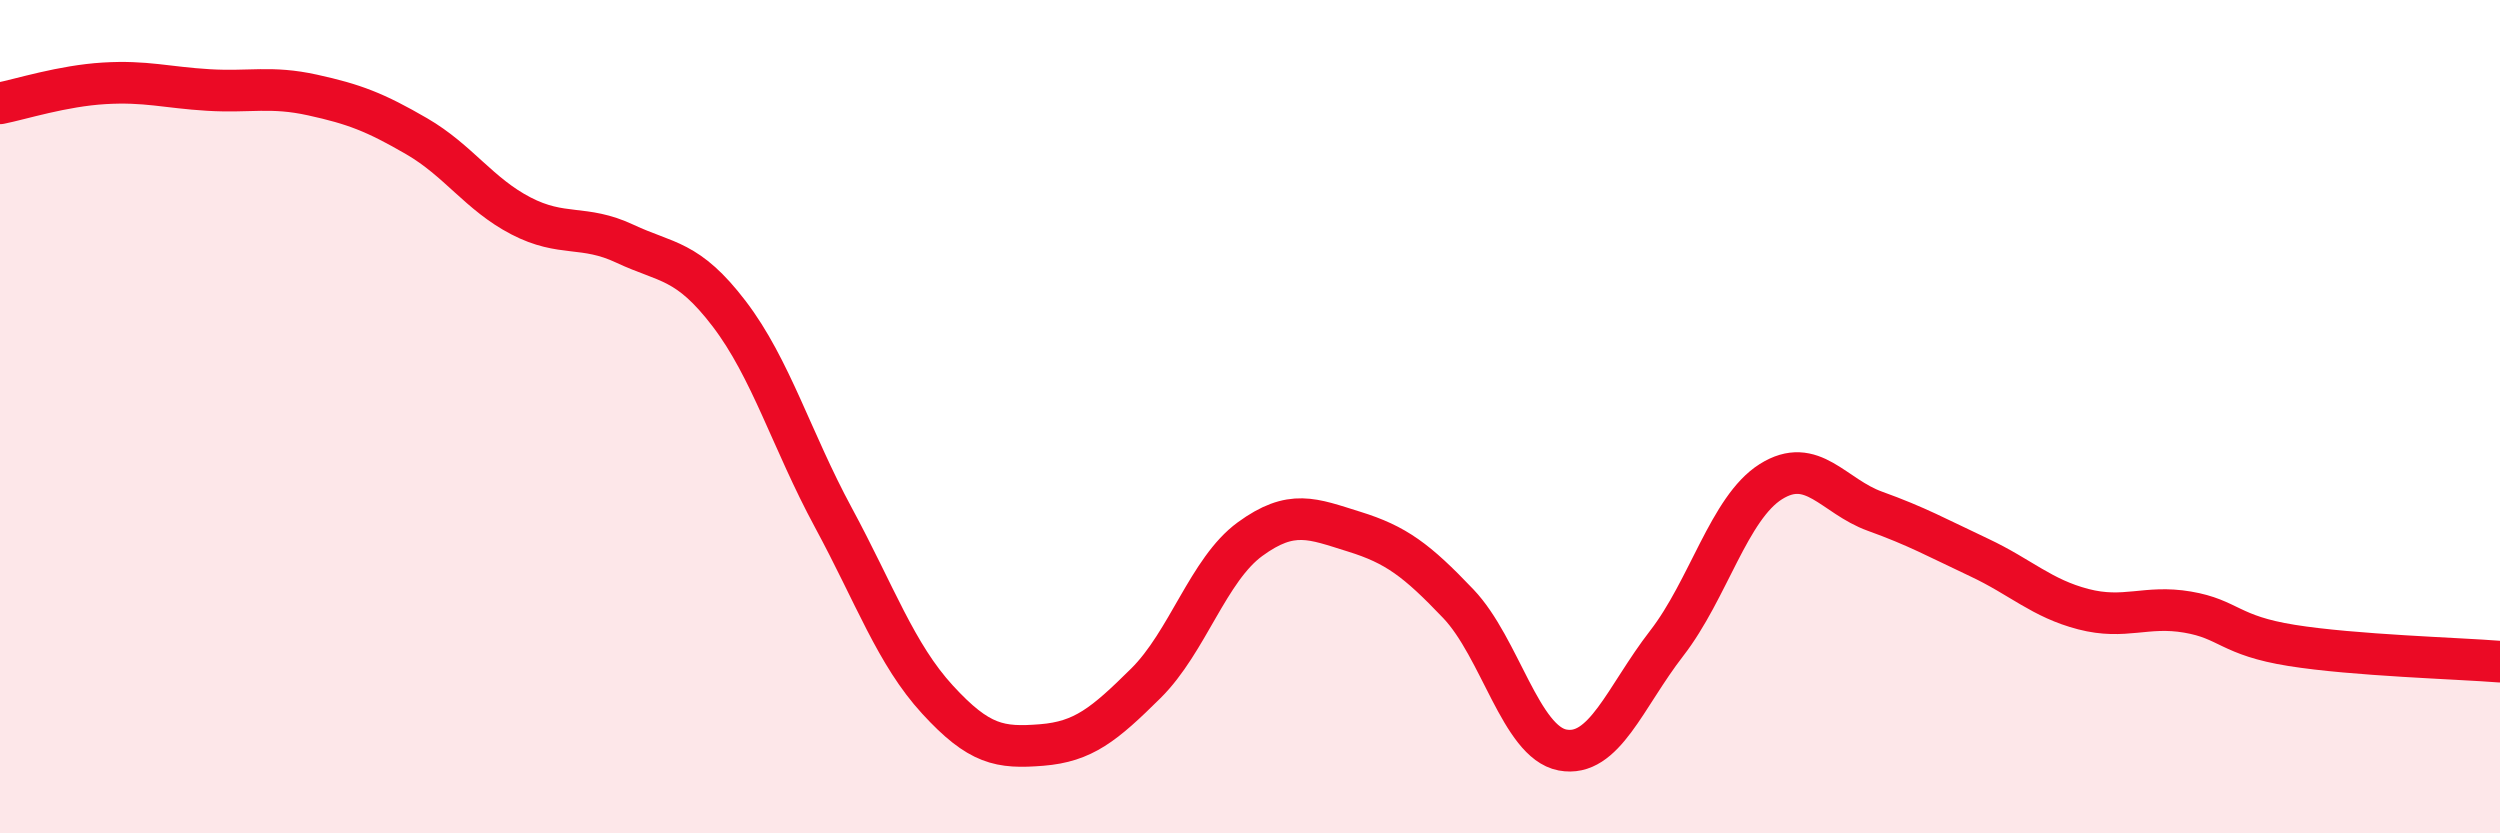
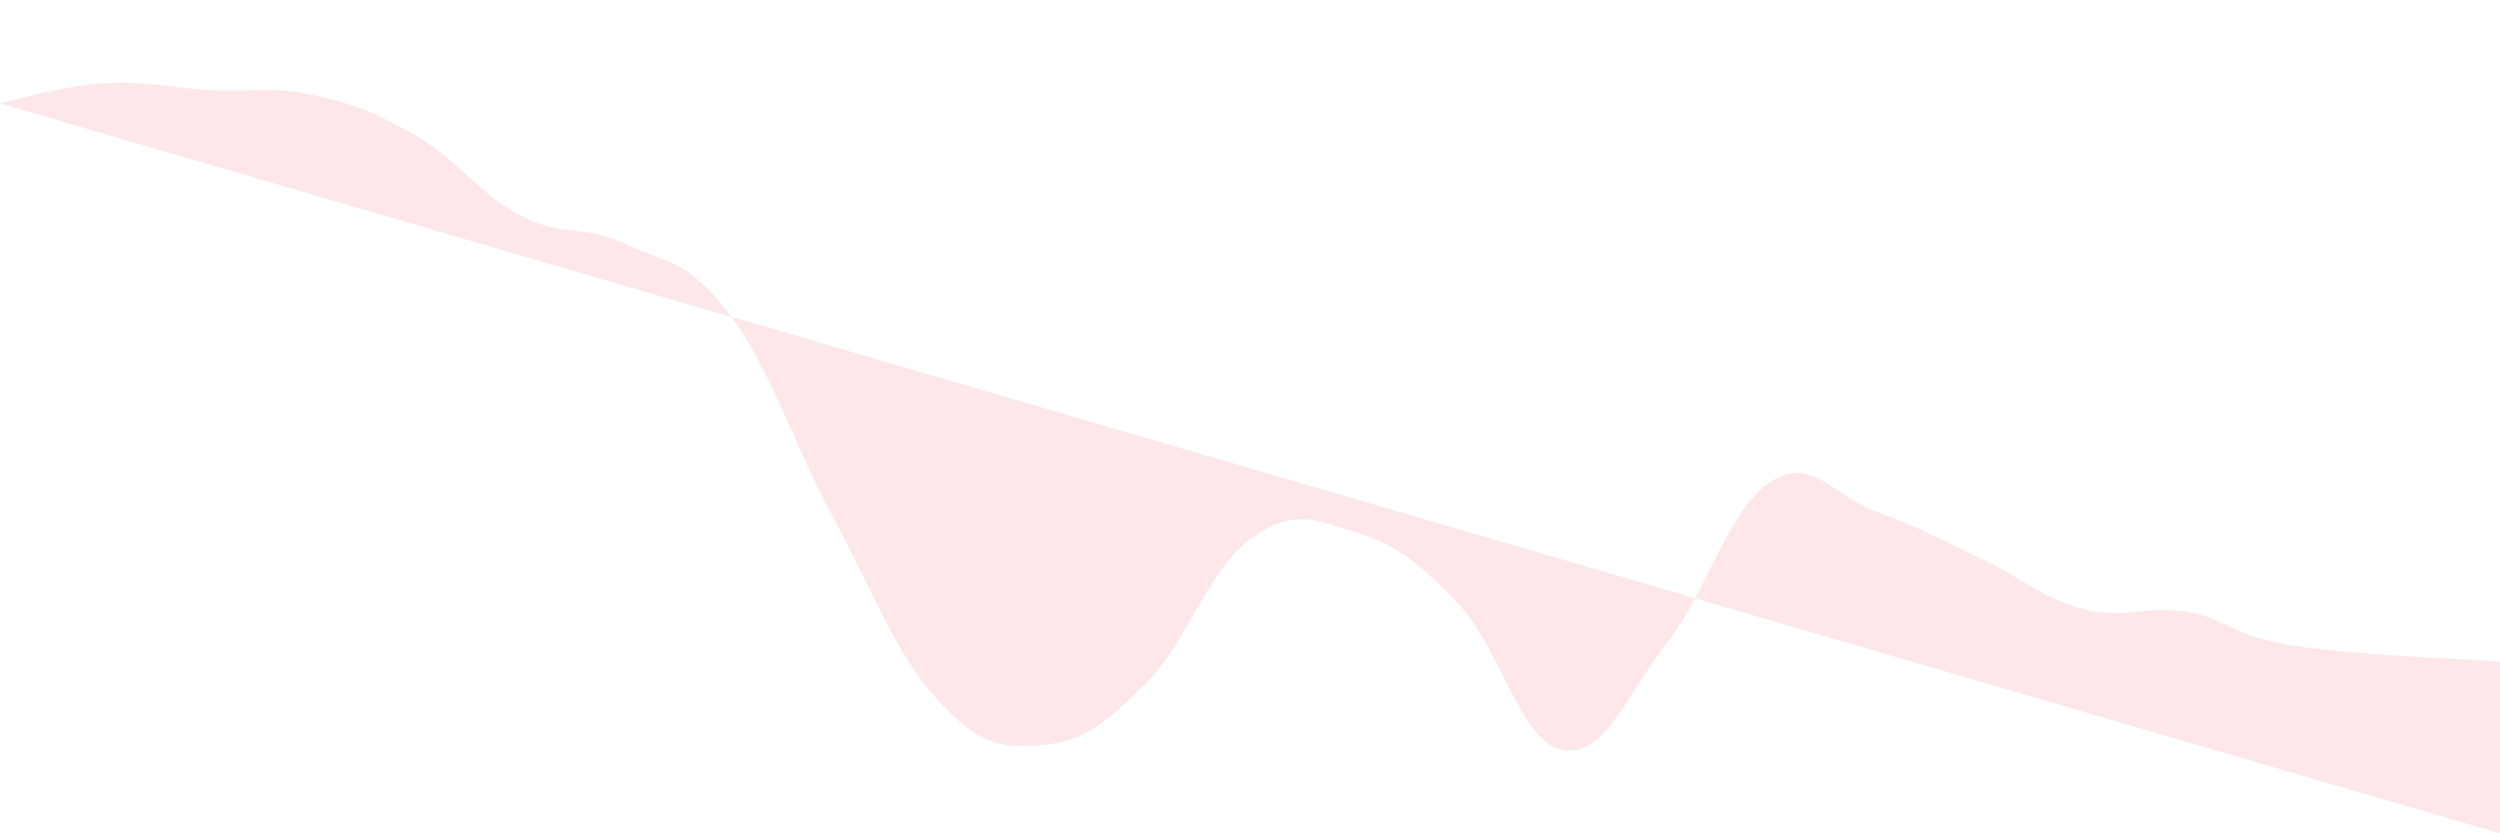
<svg xmlns="http://www.w3.org/2000/svg" width="60" height="20" viewBox="0 0 60 20">
-   <path d="M 0,2.48 C 0.5,2.38 1.5,2.06 2.5,2 C 3.5,1.94 4,2.1 5,2.16 C 6,2.22 6.5,2.06 7.5,2.28 C 8.5,2.5 9,2.69 10,3.27 C 11,3.85 11.5,4.66 12.5,5.18 C 13.5,5.7 14,5.38 15,5.85 C 16,6.32 16.5,6.22 17.5,7.53 C 18.5,8.84 19,10.57 20,12.42 C 21,14.27 21.5,15.7 22.5,16.79 C 23.5,17.88 24,17.96 25,17.88 C 26,17.8 26.5,17.39 27.5,16.4 C 28.5,15.41 29,13.67 30,12.94 C 31,12.21 31.5,12.45 32.5,12.76 C 33.5,13.07 34,13.44 35,14.49 C 36,15.54 36.5,17.81 37.5,18 C 38.5,18.19 39,16.73 40,15.44 C 41,14.15 41.5,12.19 42.5,11.56 C 43.5,10.93 44,11.91 45,12.27 C 46,12.63 46.5,12.91 47.5,13.38 C 48.5,13.85 49,14.36 50,14.62 C 51,14.88 51.5,14.52 52.5,14.69 C 53.5,14.86 53.5,15.25 55,15.49 C 56.5,15.73 59,15.8 60,15.88L60 20L0 20Z" fill="#EB0A25" opacity="0.1" stroke-linecap="round" stroke-linejoin="round" />
-   <path d="M 0,2.48 C 0.5,2.38 1.5,2.06 2.5,2 C 3.5,1.94 4,2.1 5,2.16 C 6,2.22 6.5,2.06 7.5,2.28 C 8.5,2.5 9,2.69 10,3.27 C 11,3.85 11.5,4.66 12.5,5.18 C 13.5,5.7 14,5.38 15,5.85 C 16,6.32 16.5,6.22 17.5,7.53 C 18.5,8.84 19,10.57 20,12.42 C 21,14.27 21.5,15.7 22.5,16.79 C 23.5,17.88 24,17.96 25,17.88 C 26,17.8 26.5,17.39 27.5,16.4 C 28.5,15.41 29,13.67 30,12.94 C 31,12.21 31.5,12.45 32.5,12.76 C 33.5,13.07 34,13.44 35,14.49 C 36,15.54 36.5,17.81 37.5,18 C 38.5,18.19 39,16.73 40,15.44 C 41,14.15 41.5,12.19 42.5,11.56 C 43.5,10.93 44,11.91 45,12.27 C 46,12.63 46.5,12.91 47.5,13.38 C 48.5,13.85 49,14.36 50,14.62 C 51,14.88 51.5,14.52 52.5,14.69 C 53.5,14.86 53.5,15.25 55,15.49 C 56.5,15.73 59,15.8 60,15.88" stroke="#EB0A25" stroke-width="1" fill="none" stroke-linecap="round" stroke-linejoin="round" />
+   <path d="M 0,2.48 C 0.5,2.38 1.5,2.06 2.5,2 C 3.5,1.94 4,2.1 5,2.16 C 6,2.22 6.5,2.06 7.5,2.28 C 8.5,2.5 9,2.69 10,3.27 C 11,3.85 11.5,4.66 12.5,5.18 C 13.5,5.7 14,5.38 15,5.85 C 16,6.32 16.5,6.22 17.5,7.53 C 18.5,8.84 19,10.57 20,12.42 C 21,14.27 21.5,15.7 22.5,16.79 C 23.5,17.88 24,17.96 25,17.88 C 26,17.8 26.5,17.39 27.5,16.4 C 28.5,15.41 29,13.67 30,12.94 C 31,12.21 31.5,12.45 32.5,12.76 C 33.5,13.07 34,13.44 35,14.49 C 36,15.54 36.5,17.81 37.5,18 C 38.5,18.19 39,16.73 40,15.44 C 41,14.15 41.5,12.19 42.5,11.56 C 43.5,10.93 44,11.91 45,12.27 C 46,12.63 46.5,12.91 47.5,13.38 C 48.5,13.85 49,14.36 50,14.62 C 51,14.88 51.5,14.52 52.5,14.69 C 53.5,14.86 53.5,15.25 55,15.49 C 56.5,15.73 59,15.8 60,15.88L60 20Z" fill="#EB0A25" opacity="0.1" stroke-linecap="round" stroke-linejoin="round" />
</svg>